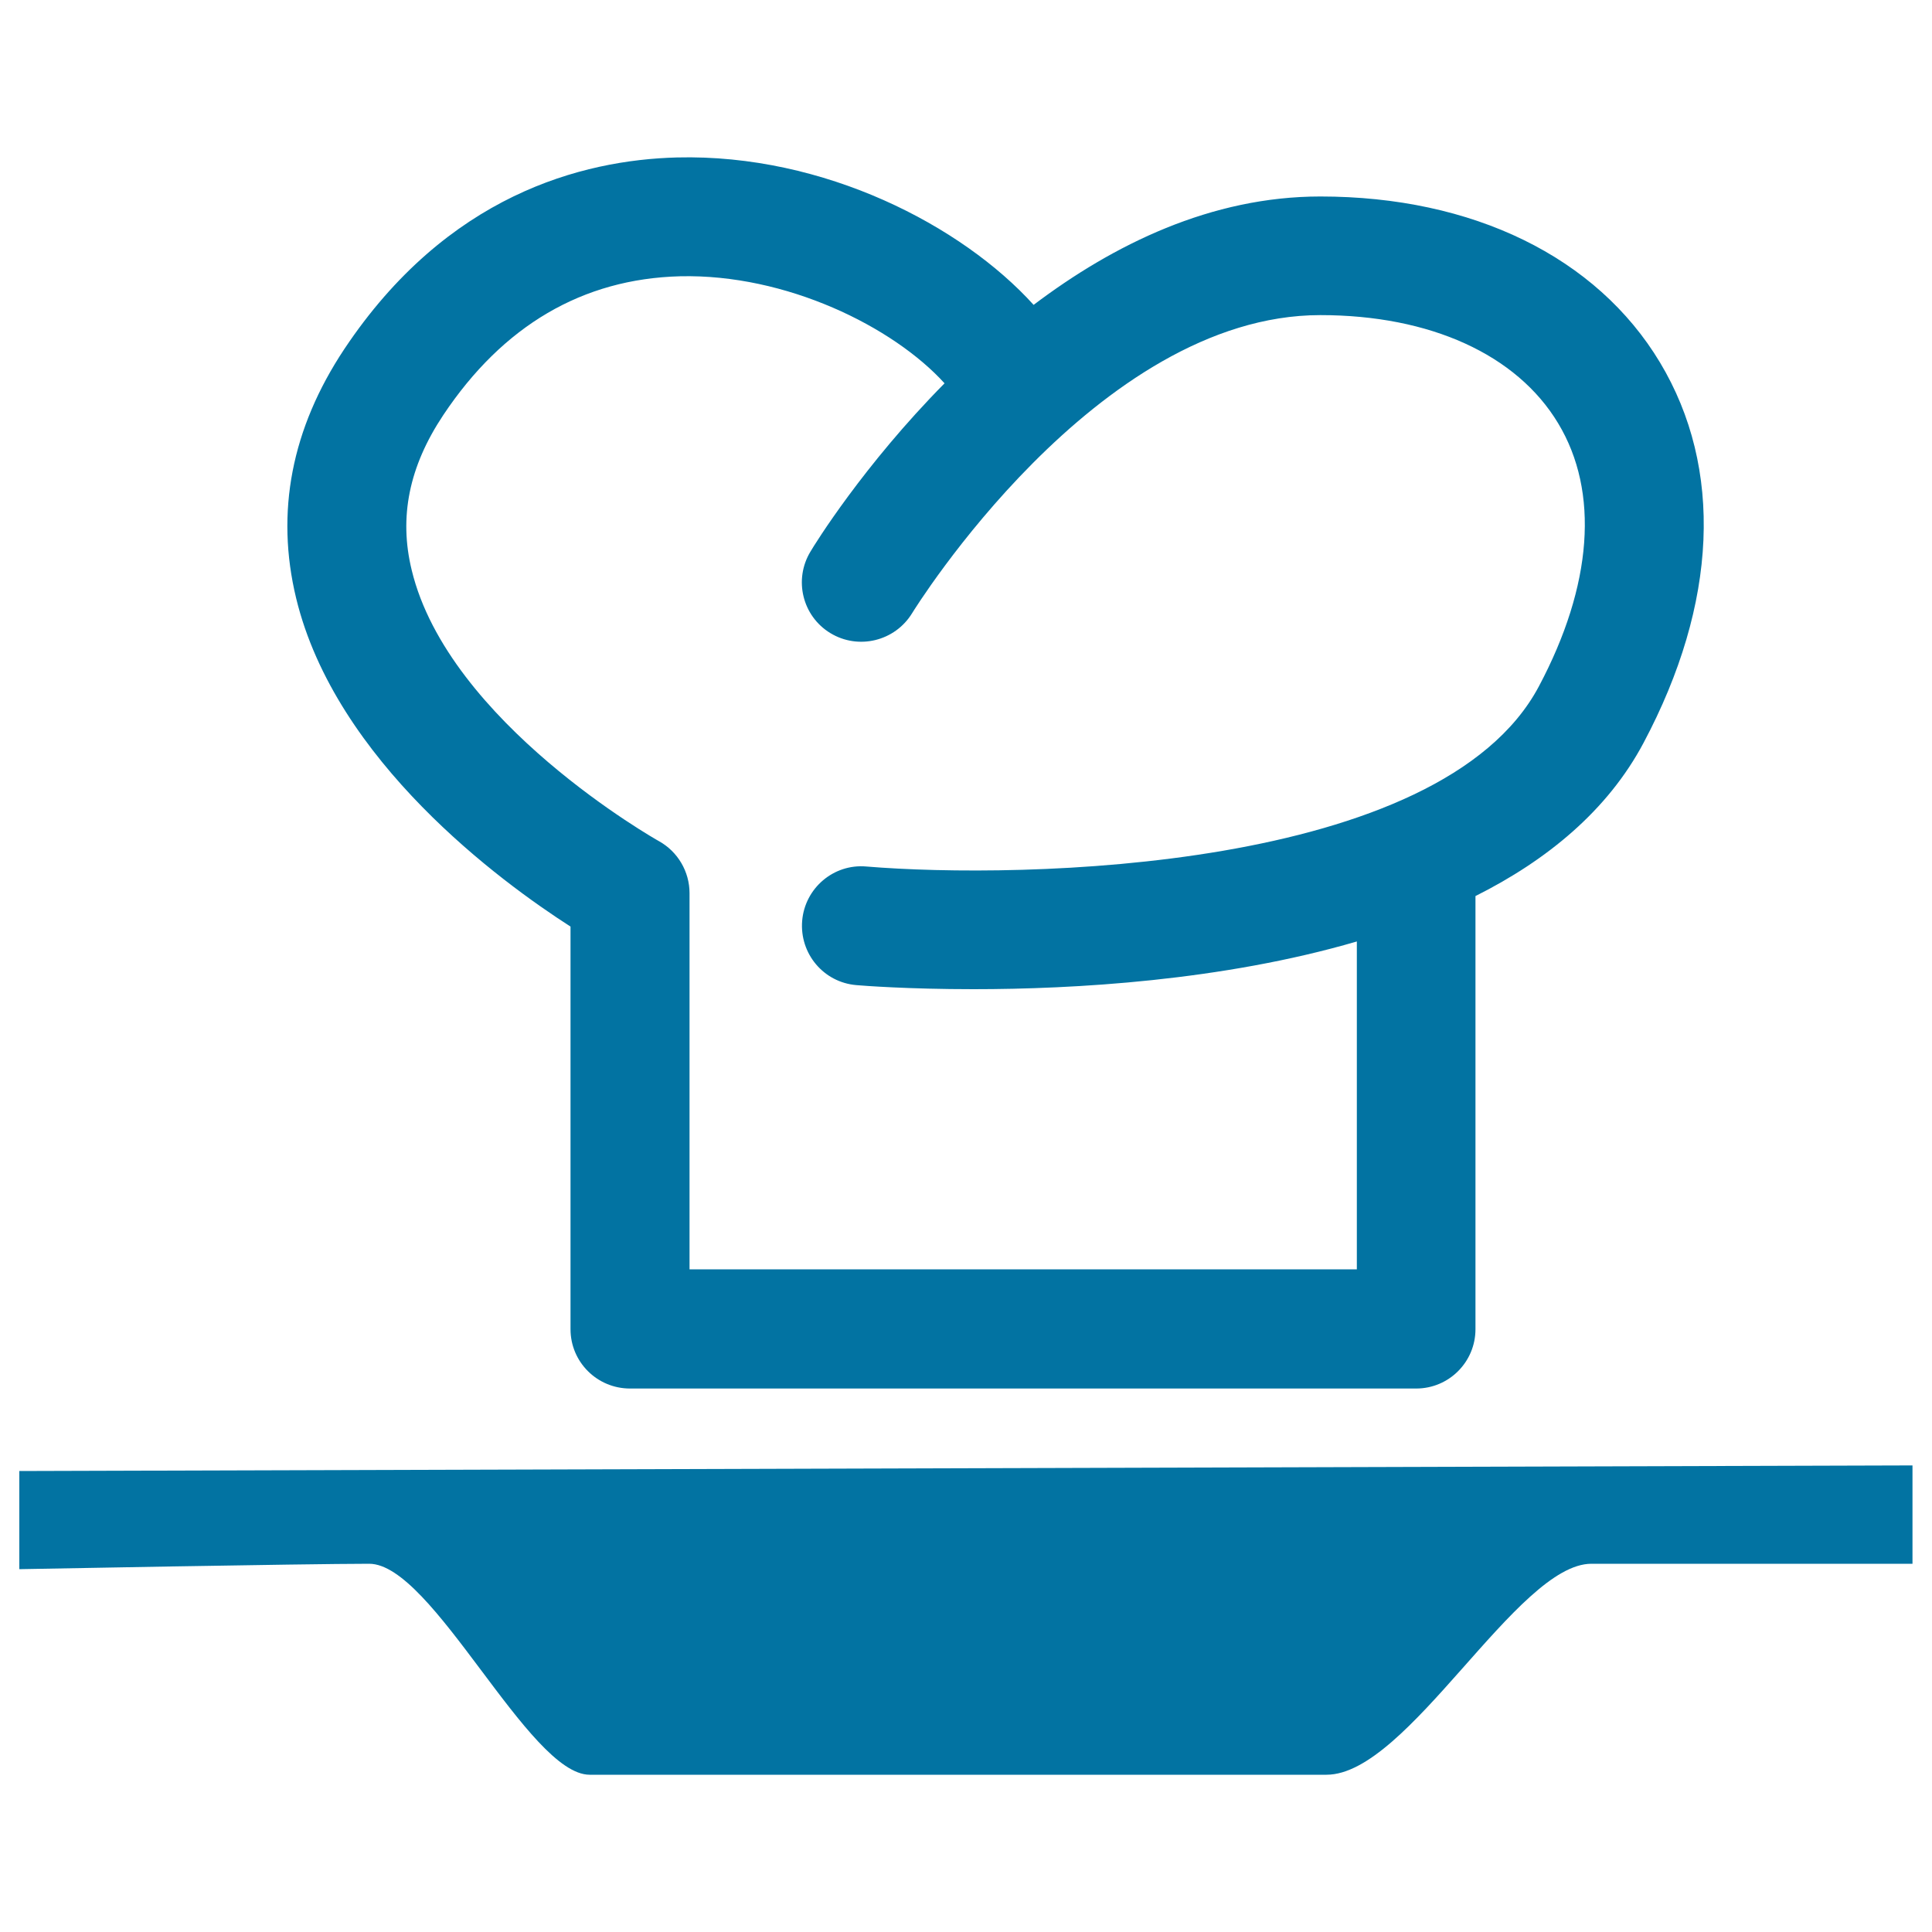
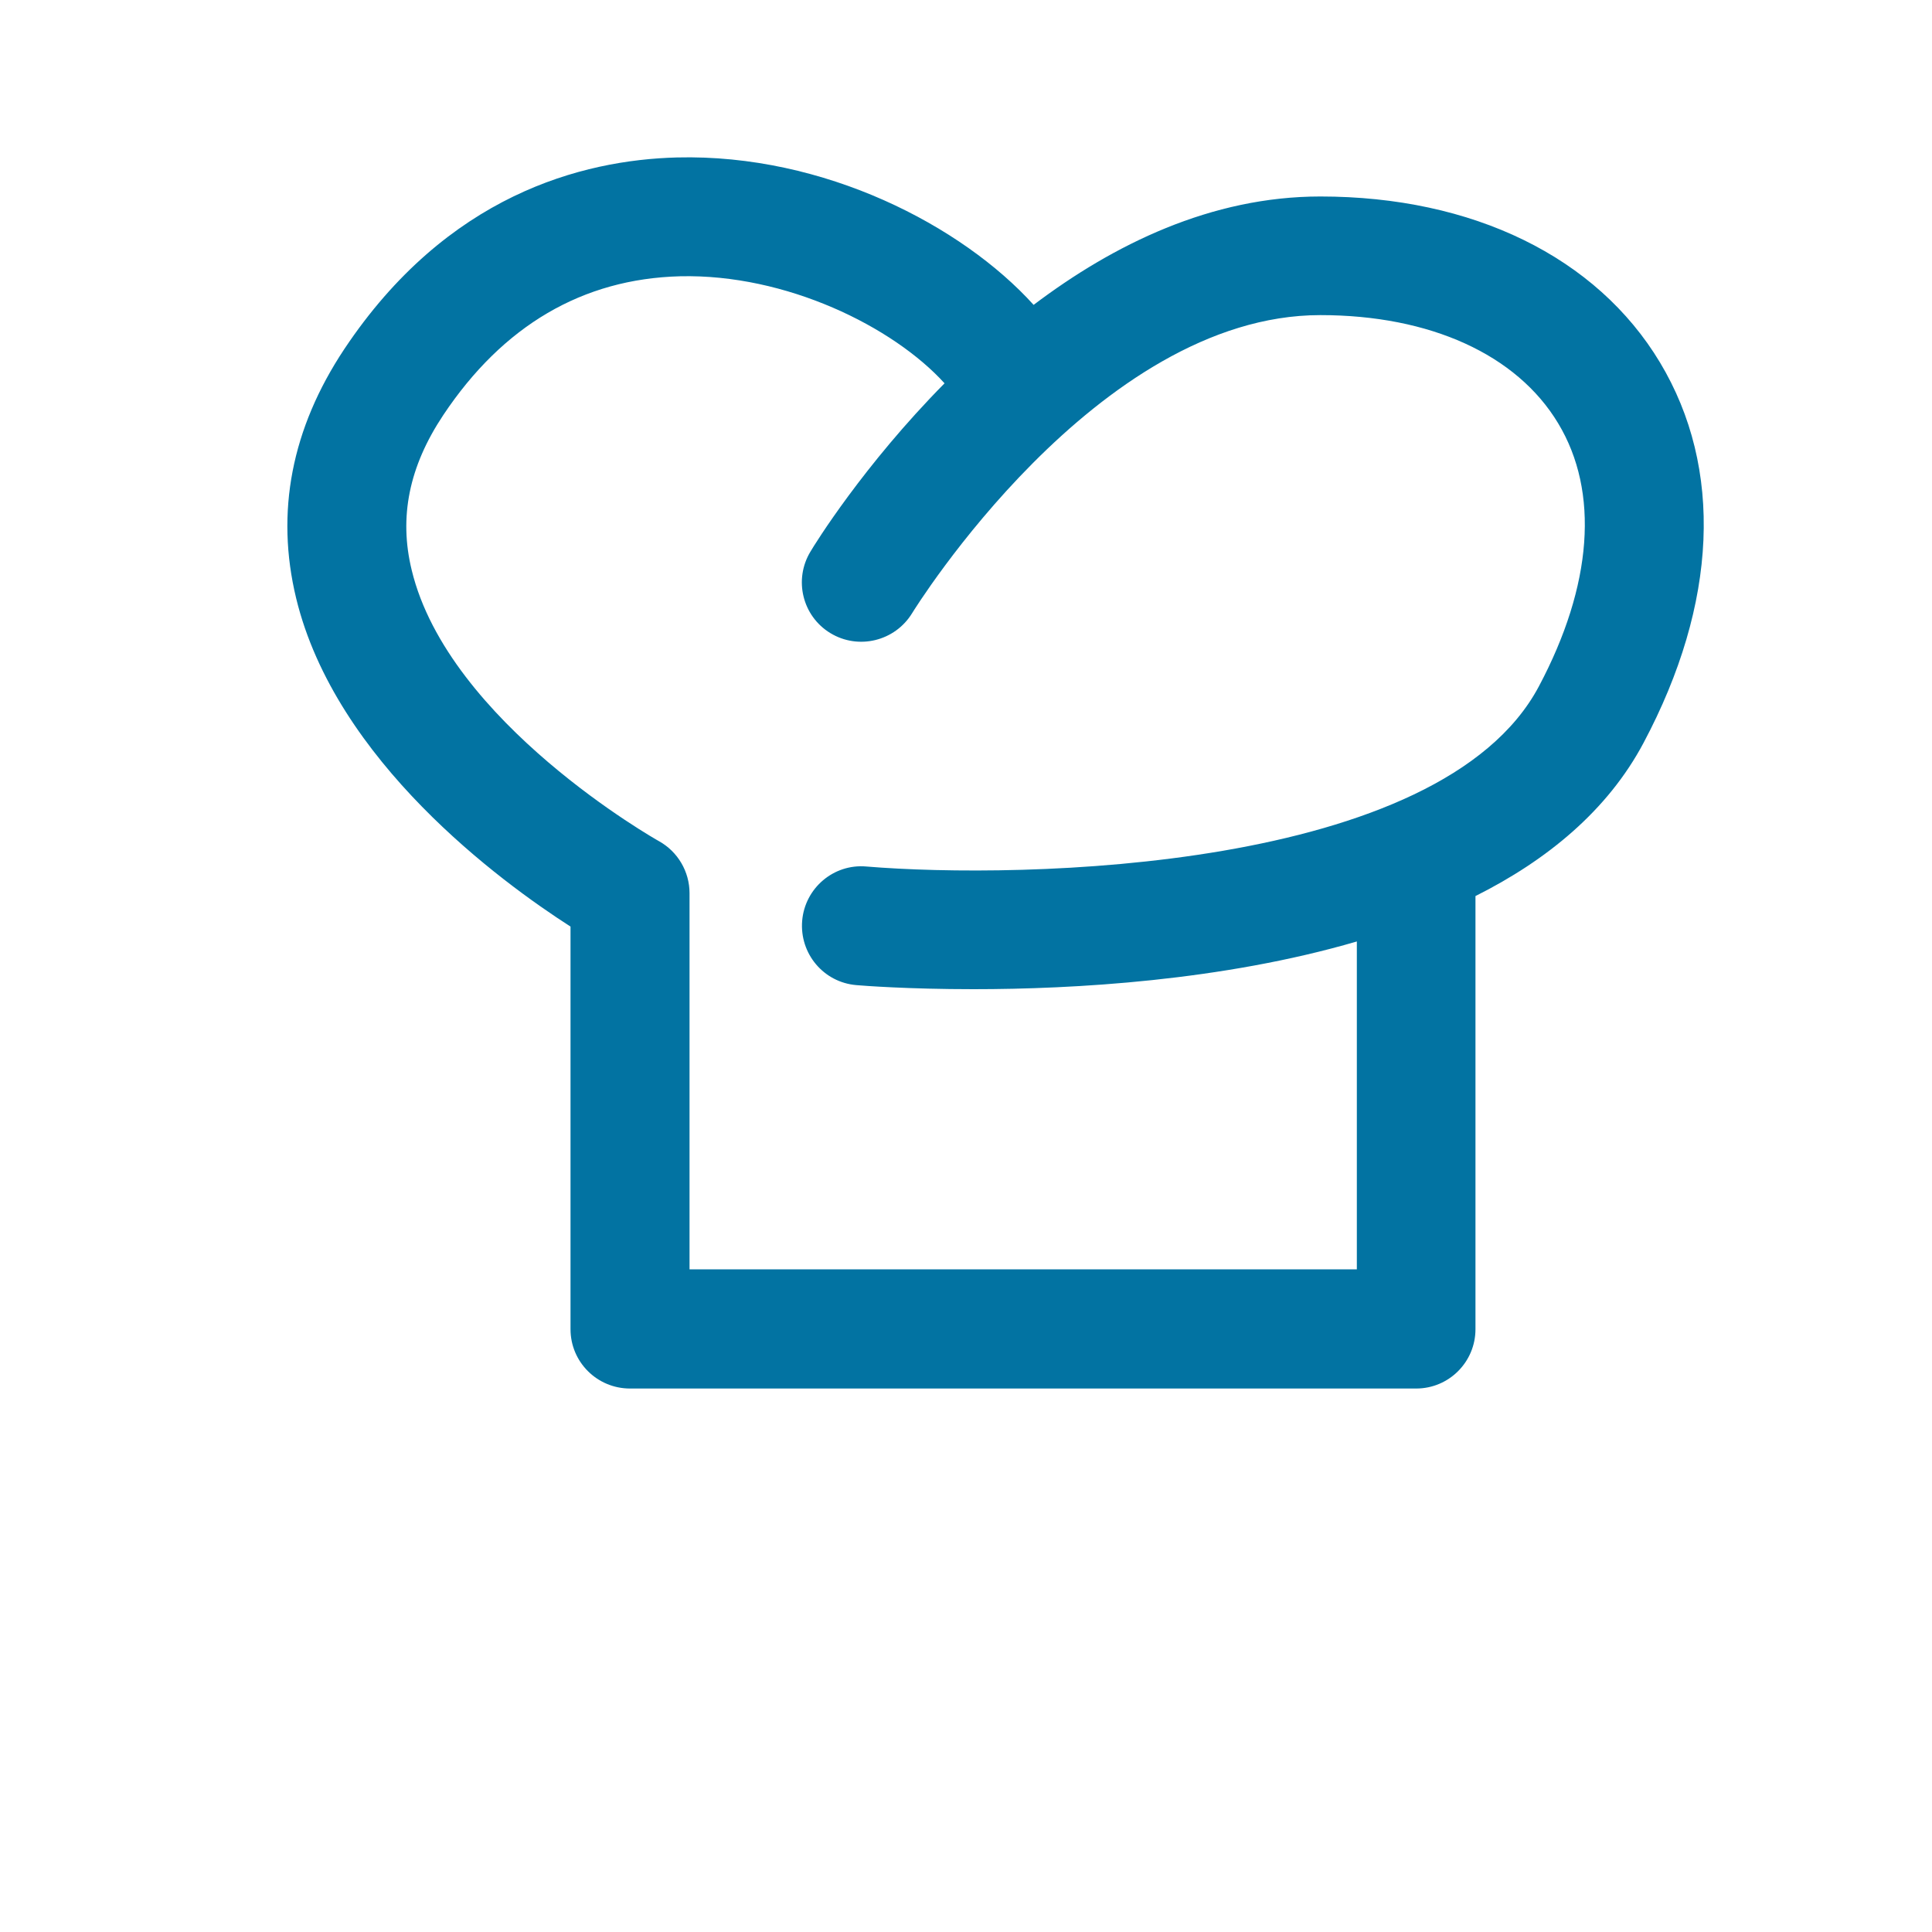
<svg xmlns="http://www.w3.org/2000/svg" viewBox="0 0 1000 1000" style="fill:#0273a2">
  <title>Chef Hat On A Plate From Side View SVG icon</title>
  <g>
    <g>
      <path d="M295.3,479.6V688c0,17,13.8,30.7,30.8,30.7H733c17,0,30.7-13.8,30.7-30.7V463.8c37.1-18.6,68.4-44.3,87-79.3c38.4-72.2,41.4-142.1,8.5-196.9c-32.8-54.6-96.9-85.9-175.8-85.9c-56.5,0-107,24.8-148.4,56.1c-37-40.9-108.3-78.2-184.6-76.3c-49.3,1.3-119.1,19.5-172.2,99.2c-27.3,41.1-35.7,84.4-24.9,129C173.7,393.9,259.3,456.5,295.3,479.6z M229.4,214.9c30.9-46.4,72.2-70.6,122.6-71.9c54.9-1.3,110.3,26.1,136.9,55.4c-42,42.5-67.3,83.5-69.4,87.1c-8.8,14.5-4.2,33.4,10.3,42.2c14.5,8.8,33.4,4.2,42.3-10.3c0.9-1.5,95.4-154.3,211.3-154.3c56.8,0,101.7,20.4,123.1,56c21.4,35.5,17.8,83.9-10,136.2c-51,95.9-268.6,99.8-348.1,93.2c-16.9-1.5-31.8,11.2-33.2,28.1c-1.4,17,11.1,31.9,28.1,33.3c3.4,0.3,26.6,2.1,60.6,2.1c51.8,0,128.6-4.3,198.4-24.7v169.7H356.9V462.3c0-11.2-6.1-21.5-15.8-26.9c-1.1-0.6-109-61.5-128-140.3C206.4,267.7,211.7,241.5,229.4,214.9z" />
-       <path d="M10,761.4v50.8c0,0,148.2-2.8,181.1-2.8c32.9,0,82.5,109.2,114.1,109.2c31.6,0,339.3,0,381.4,0c42.2,0,98.6-109.2,137.1-109.2c38.5,0,166.2,0,166.2,0v-50.9L10,761.4z" />
    </g>
  </g>
</svg>